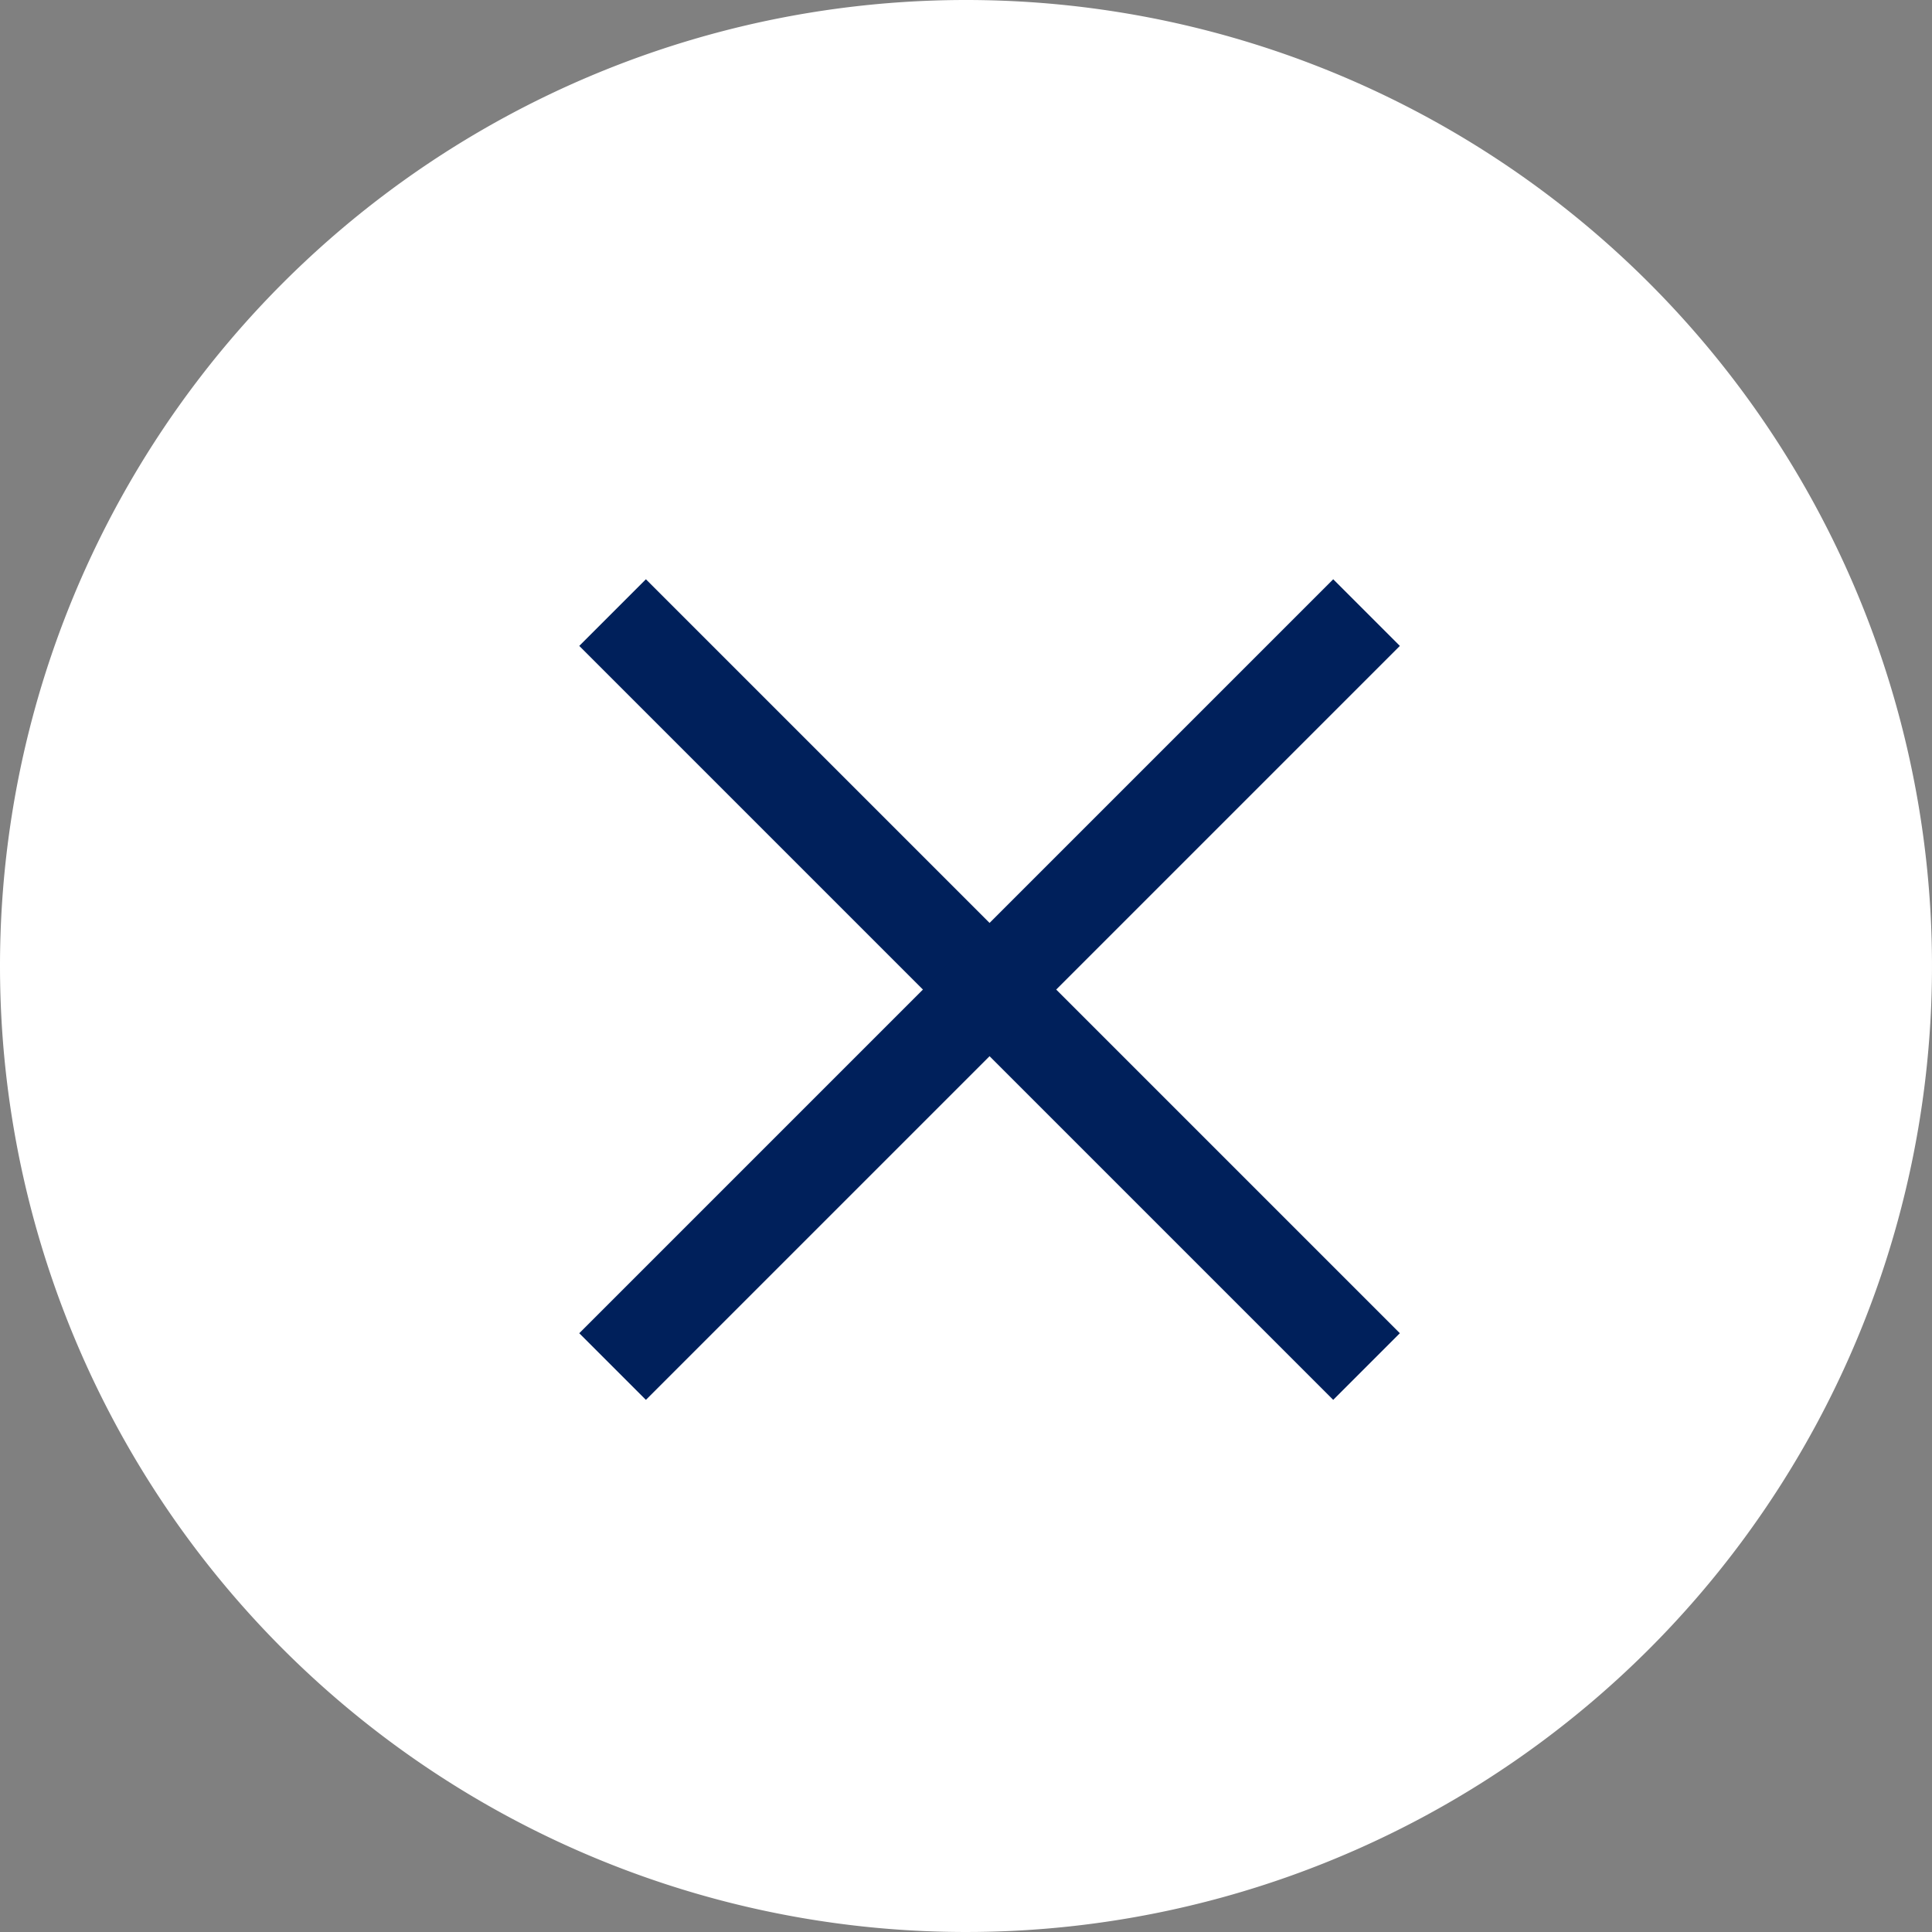
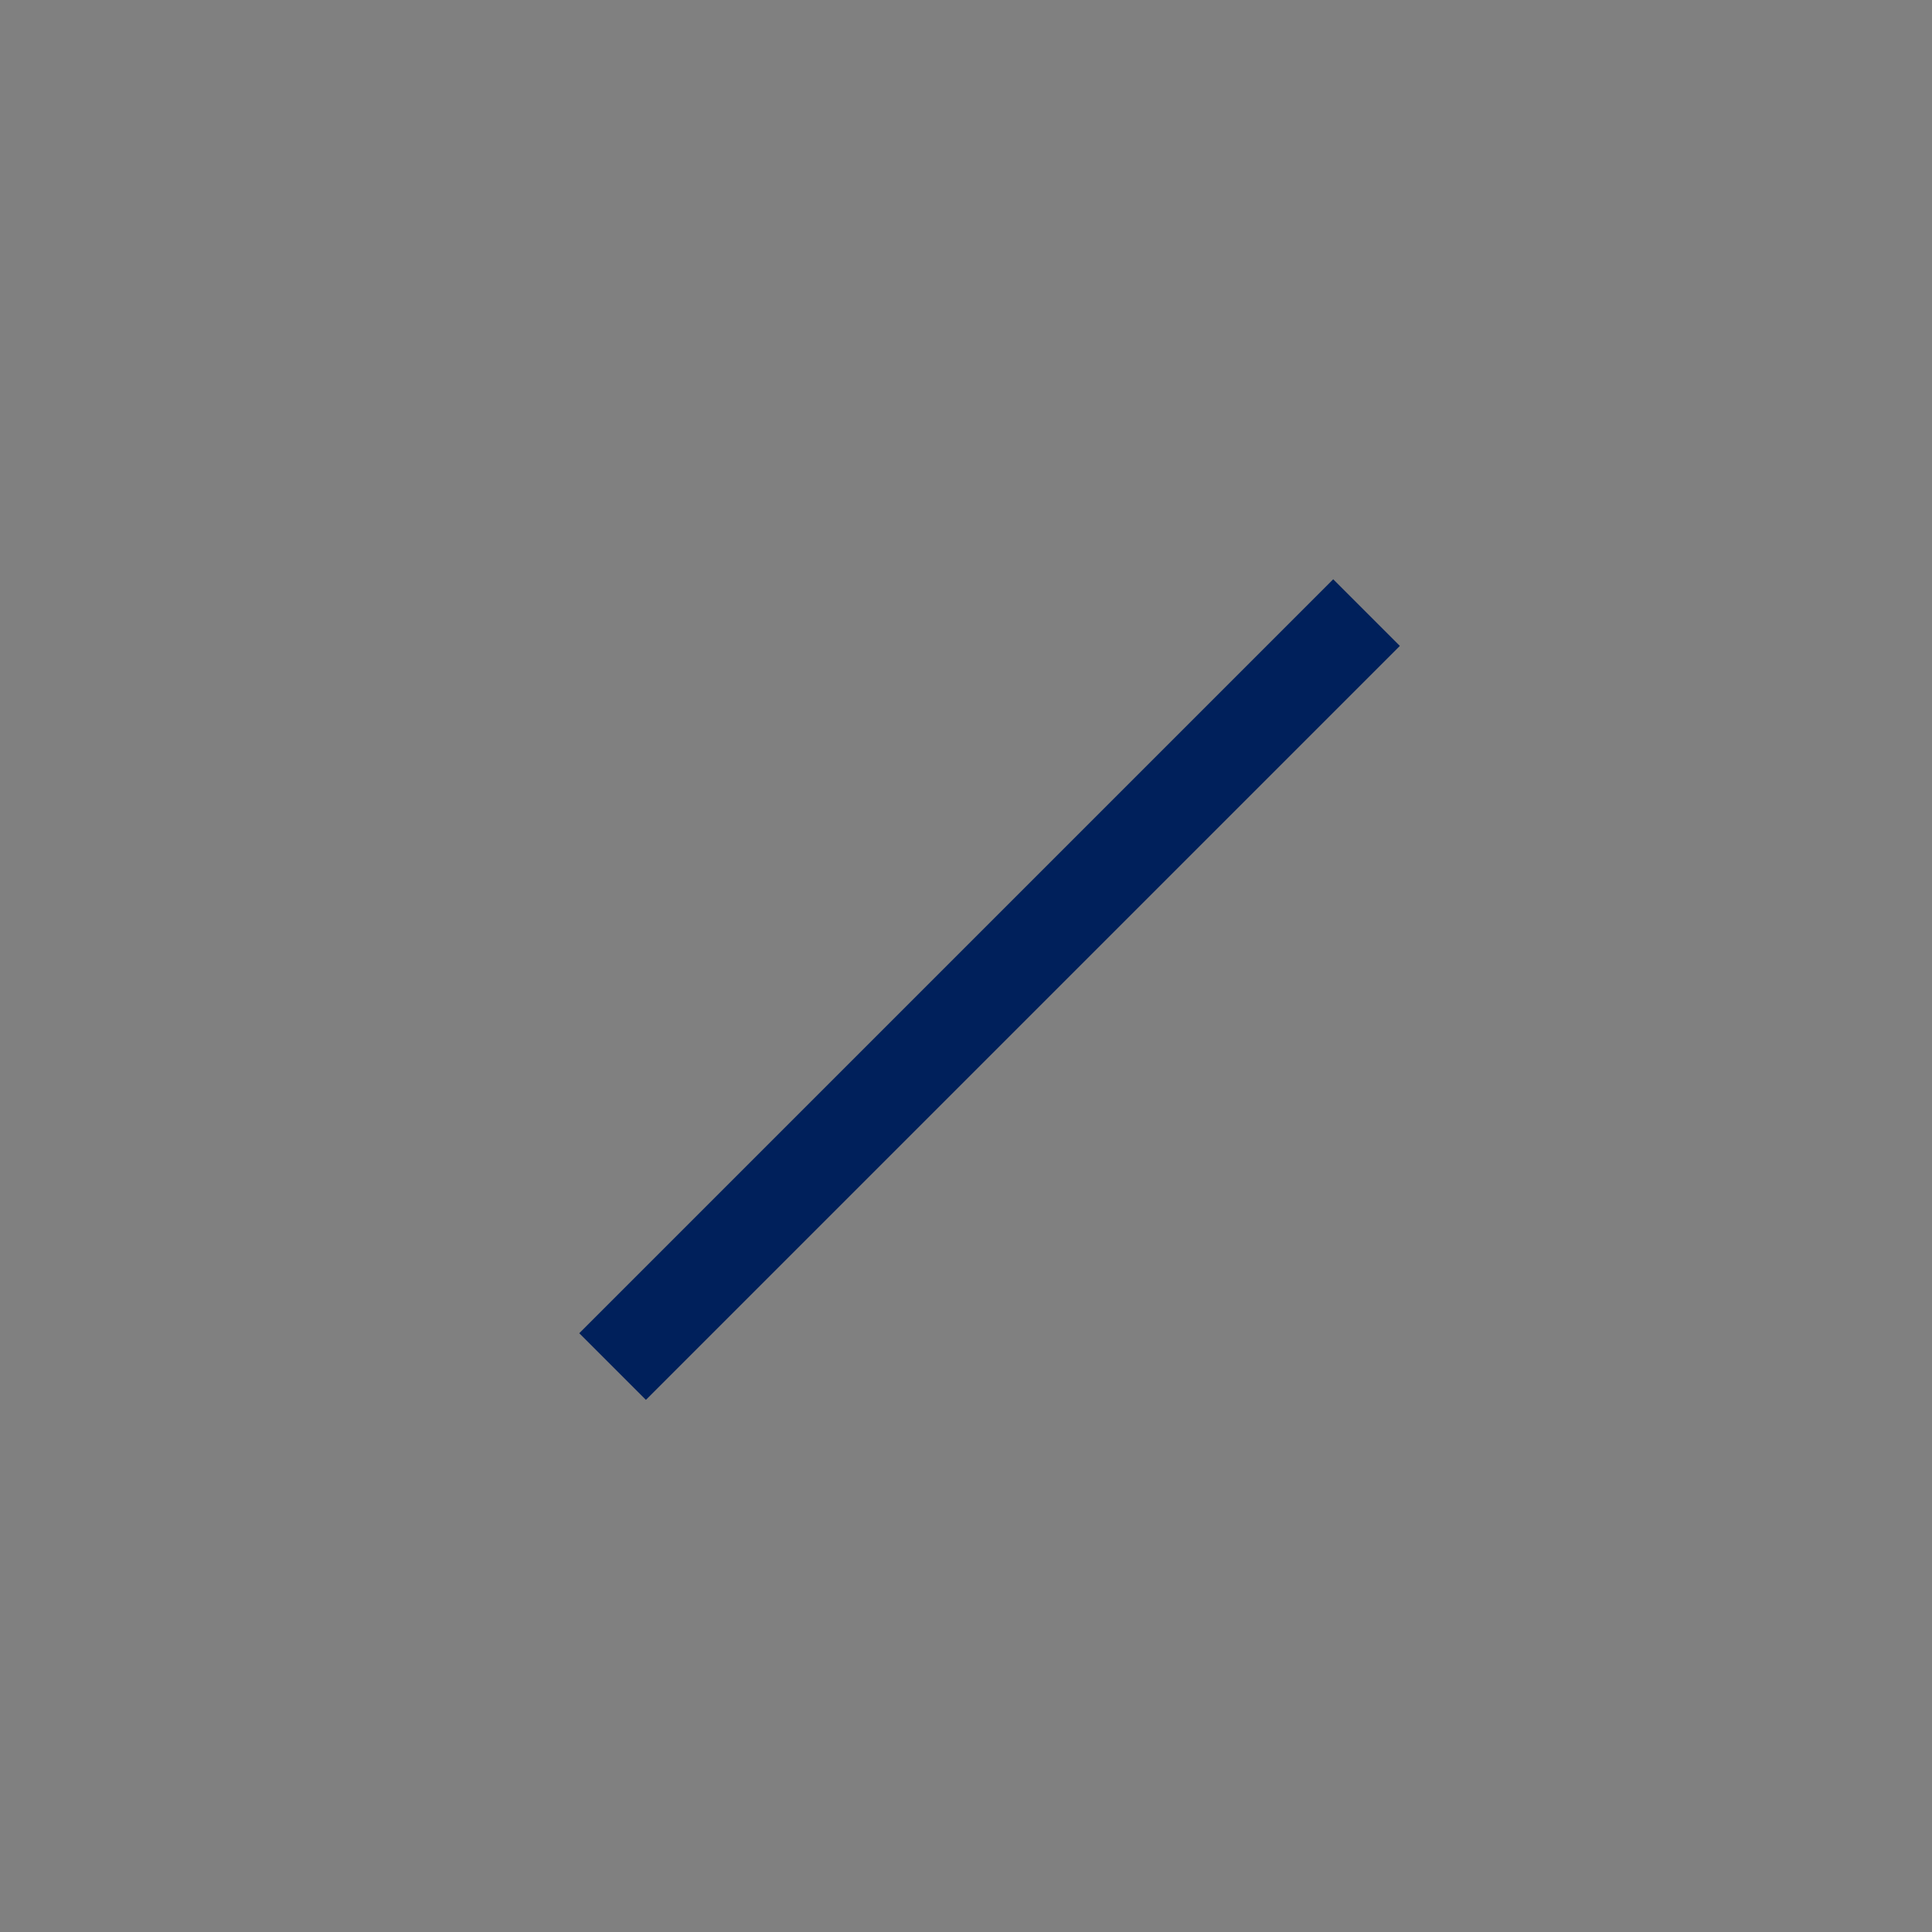
<svg xmlns="http://www.w3.org/2000/svg" width="41" height="41" viewBox="0 0 41 41">
  <rect x="0" y="0" width="41" height="41" fill="#808080" stroke="none" />
  <g id="Close" transform="translate(-990 -126)">
-     <path id="Path_1189" data-name="Path 1189" d="M20.5,0A20.5,20.5,0,1,1,0,20.5,20.5,20.5,0,0,1,20.5,0Z" transform="translate(990 126)" fill="#fff" />
+     <path id="Path_1189" data-name="Path 1189" d="M20.5,0Z" transform="translate(990 126)" fill="#fff" />
    <g id="Group_2498" data-name="Group 2498" transform="translate(713.5 109.5)">
-       <line id="Line_28" data-name="Line 28" x2="16" y2="16" transform="translate(289.5 29.5)" fill="none" stroke="#00205b" stroke-width="2" />
      <line id="Line_29" data-name="Line 29" x1="16" y2="16" transform="translate(289.5 29.5)" fill="none" stroke="#00205b" stroke-width="2" />
    </g>
  </g>
</svg>